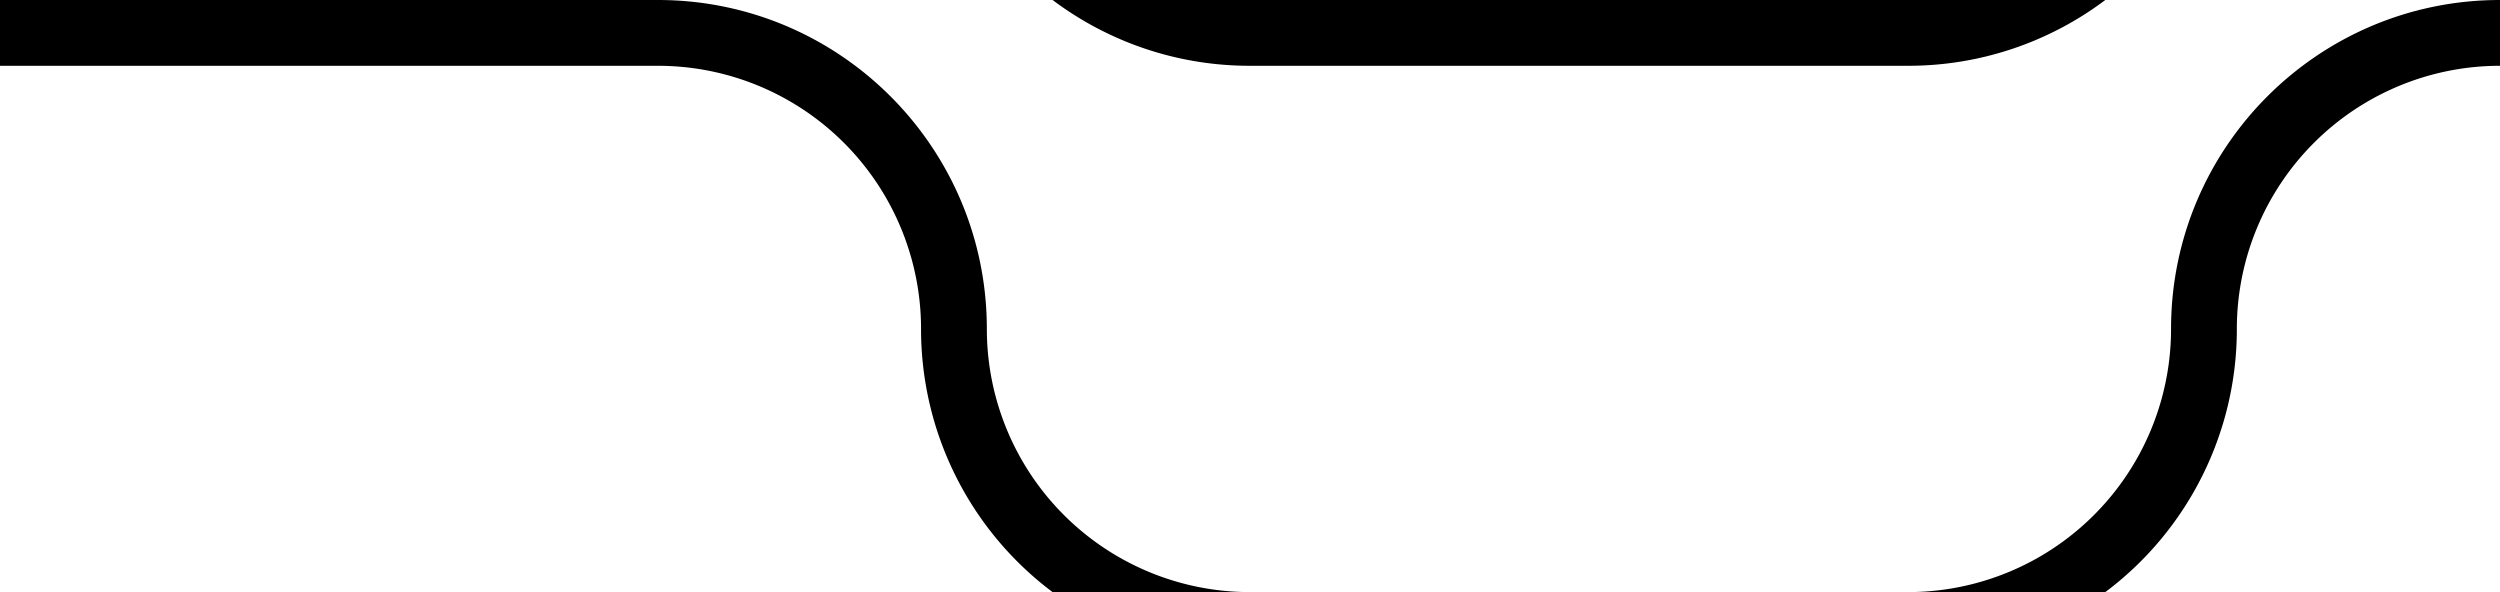
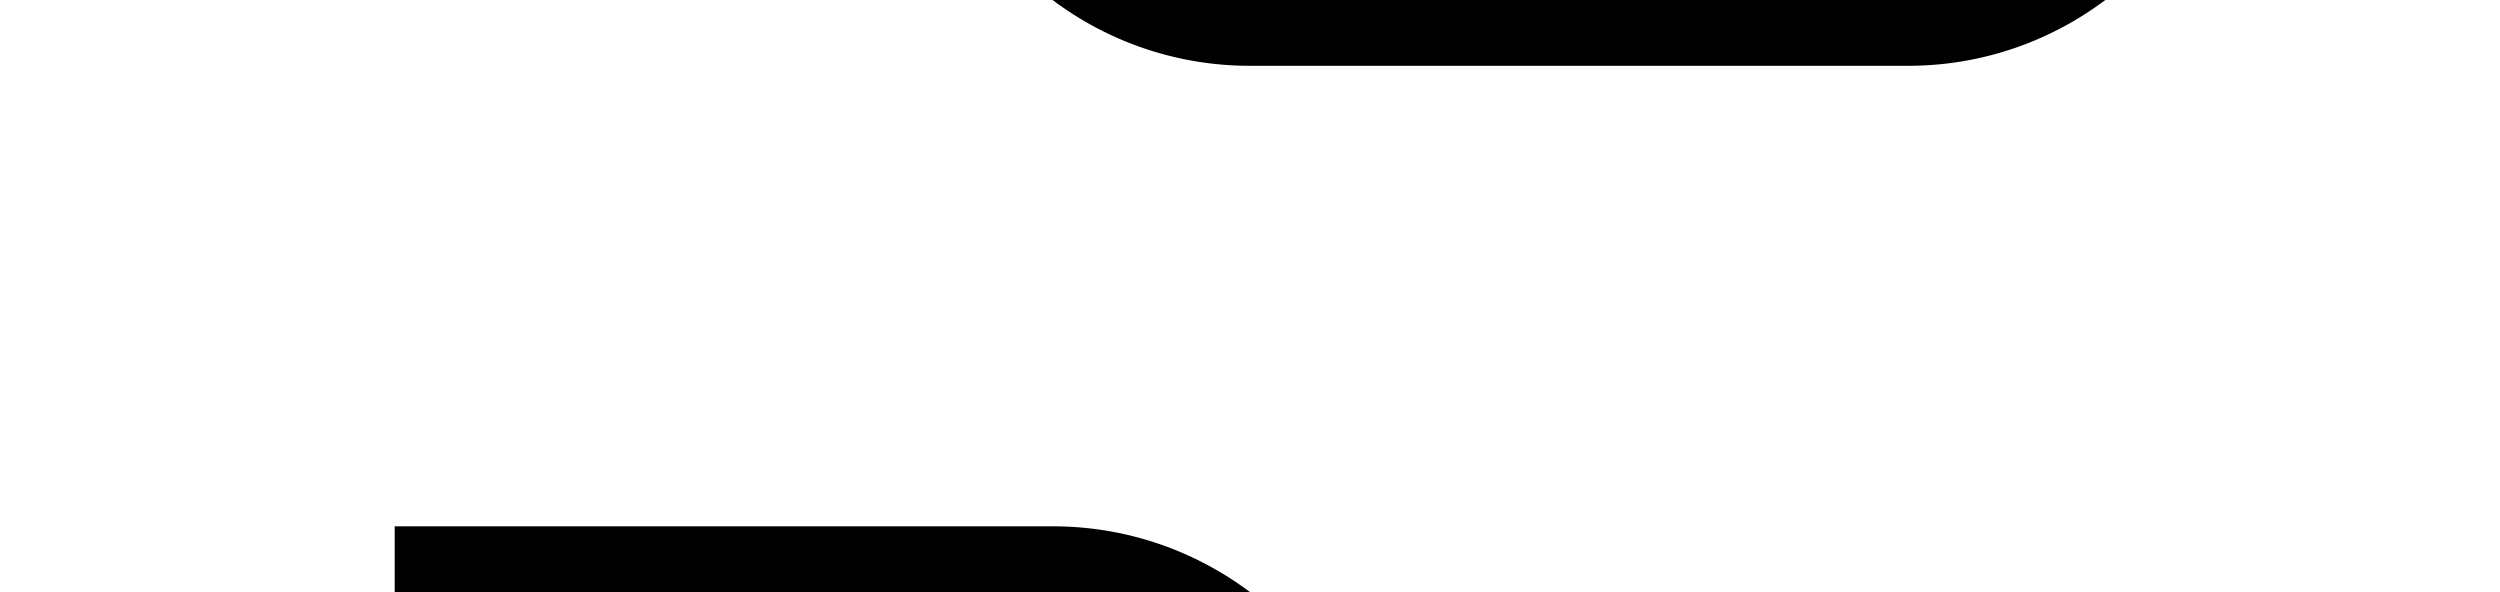
<svg xmlns="http://www.w3.org/2000/svg" height="18" viewBox="0 0 76 18" width="76">
-   <path d="m31.999 18a9.985 9.985 0 0 1 -3.999-8 8 8 0 0 0 -8-8h-20v-2h20c5.523 0 10 4.477 10 10a8 8 0 0 0 8 8h20a8 8 0 0 0 8-8c0-5.523 4.477-10 10-10v2a8 8 0 0 0 -8 8 9.985 9.985 0 0 1 -3.999 8zm32.002-18a9.956 9.956 0 0 1 -6.001 2h-20a9.956 9.956 0 0 1 -6.001-2z" fill-rule="evenodd" />
+   <path d="m31.999 18h-20v-2h20c5.523 0 10 4.477 10 10a8 8 0 0 0 8 8h20a8 8 0 0 0 8-8c0-5.523 4.477-10 10-10v2a8 8 0 0 0 -8 8 9.985 9.985 0 0 1 -3.999 8zm32.002-18a9.956 9.956 0 0 1 -6.001 2h-20a9.956 9.956 0 0 1 -6.001-2z" fill-rule="evenodd" />
</svg>